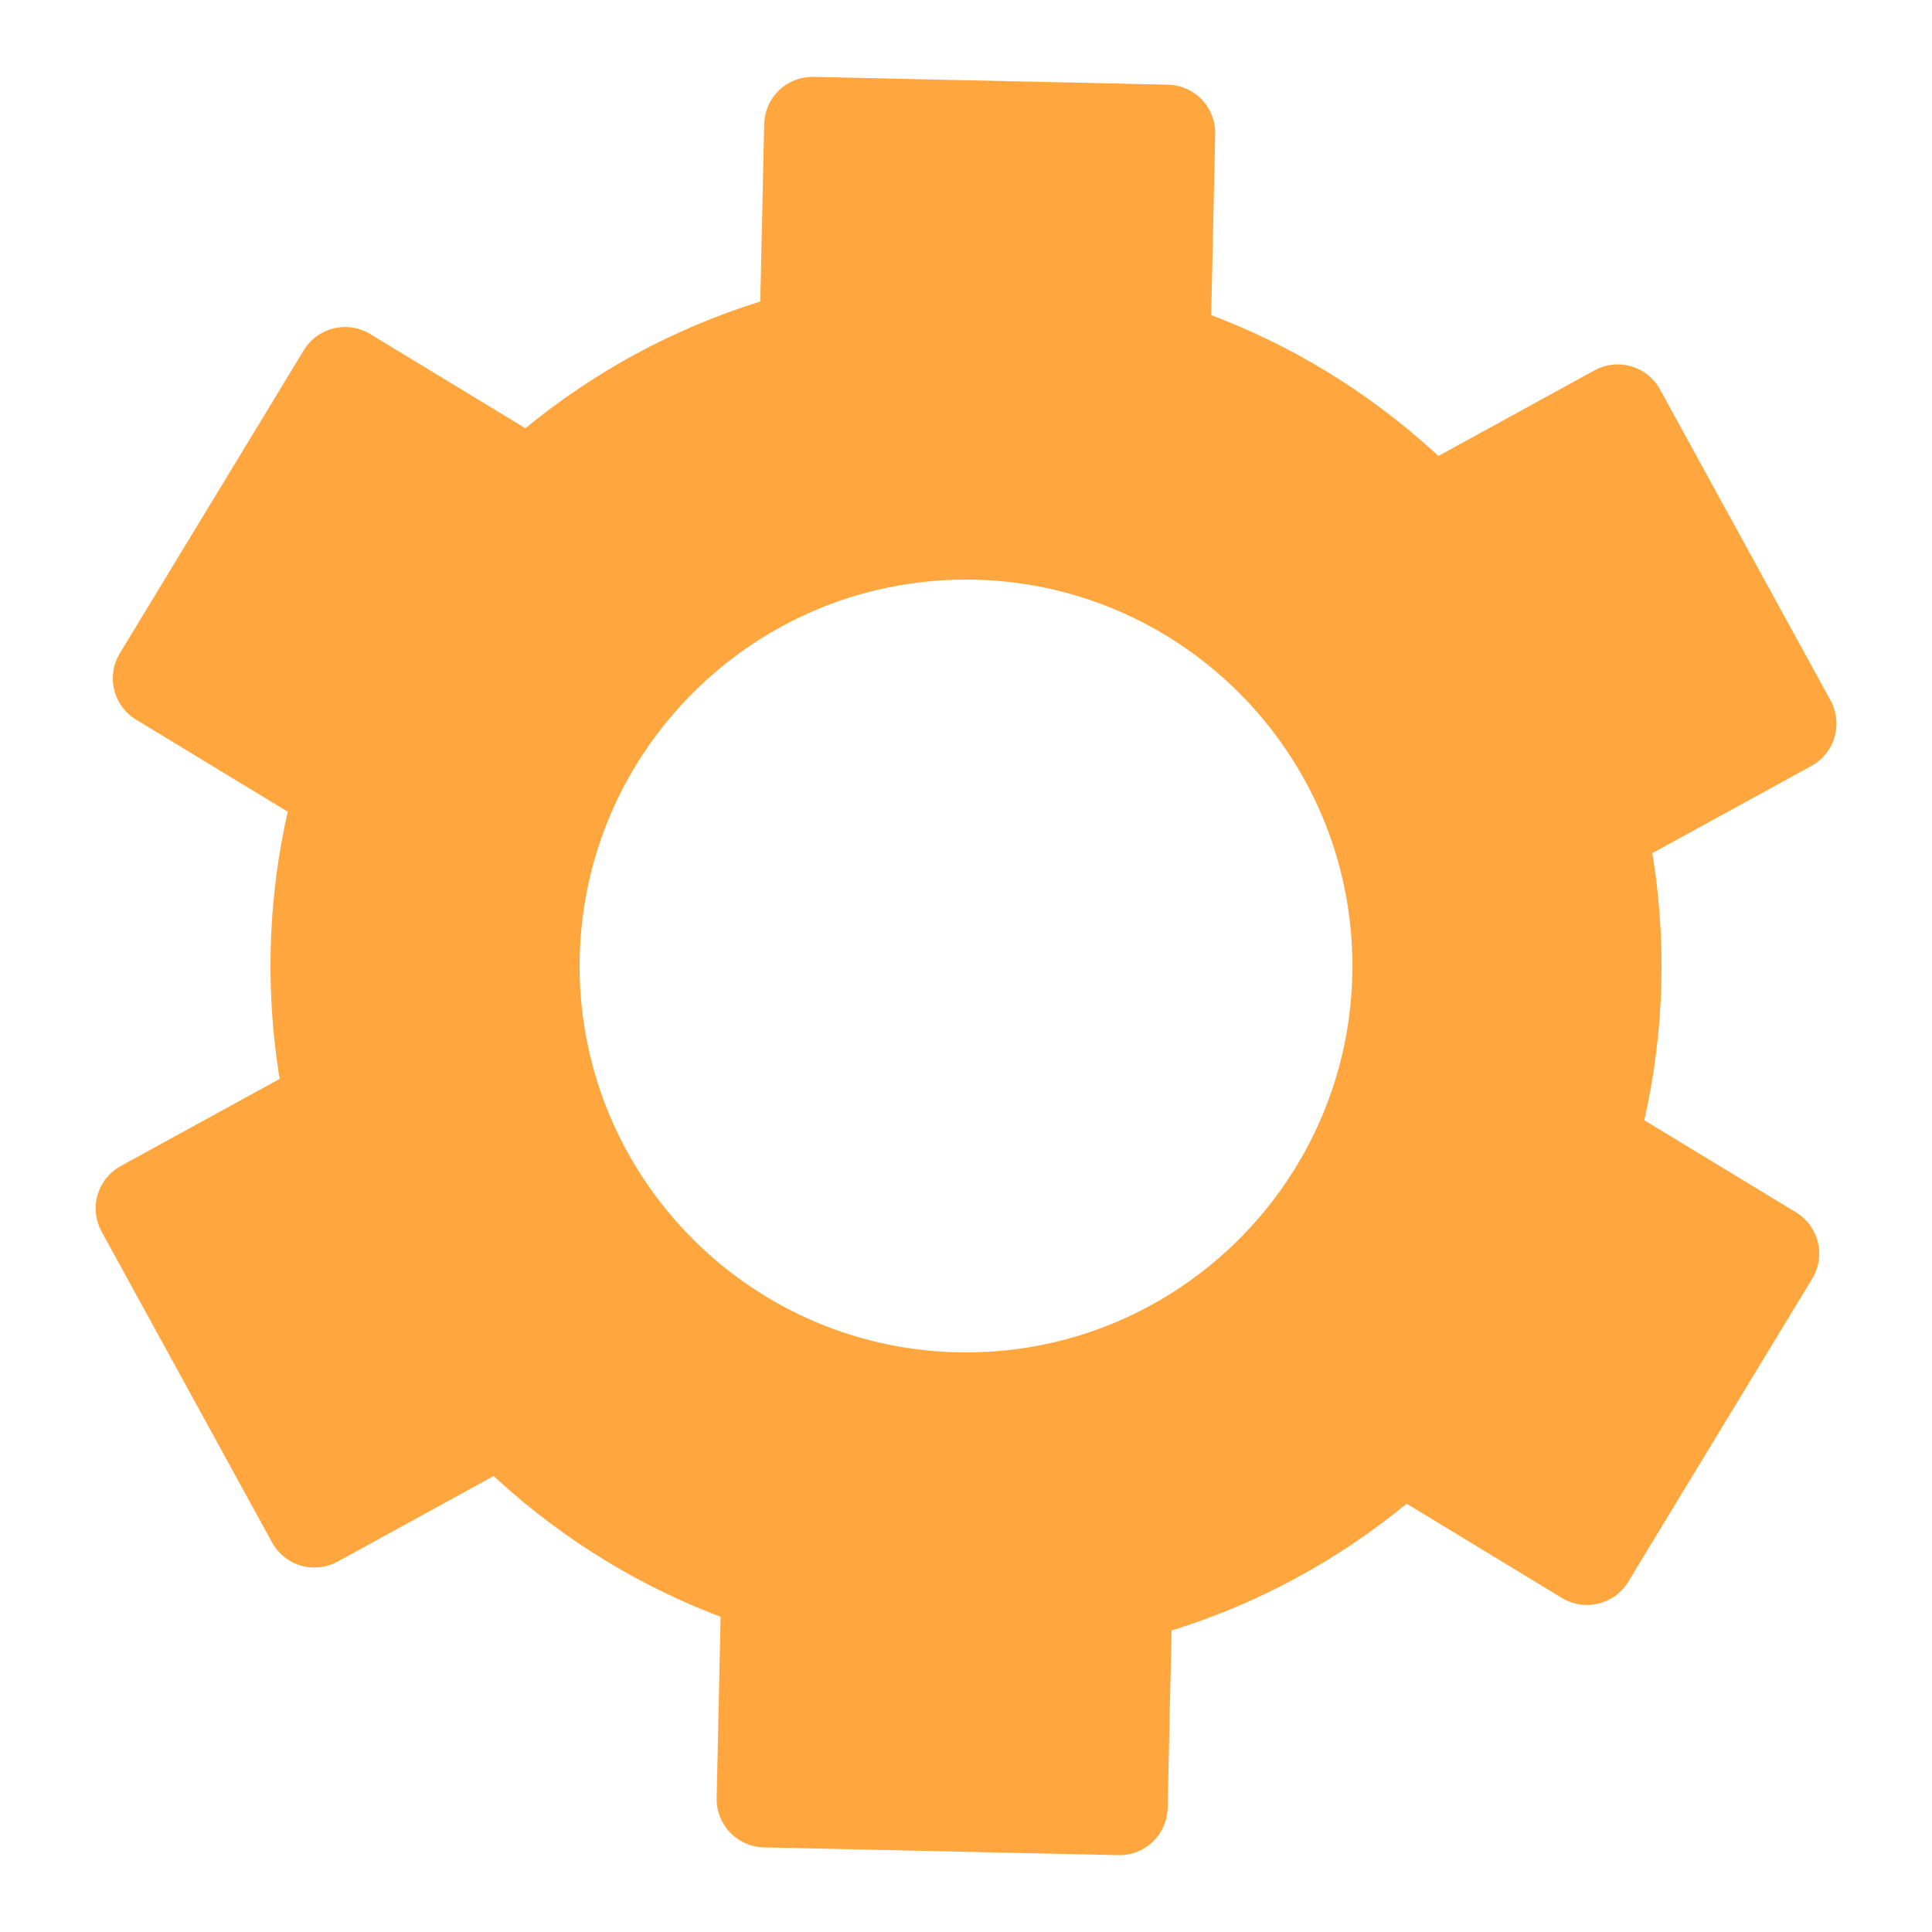
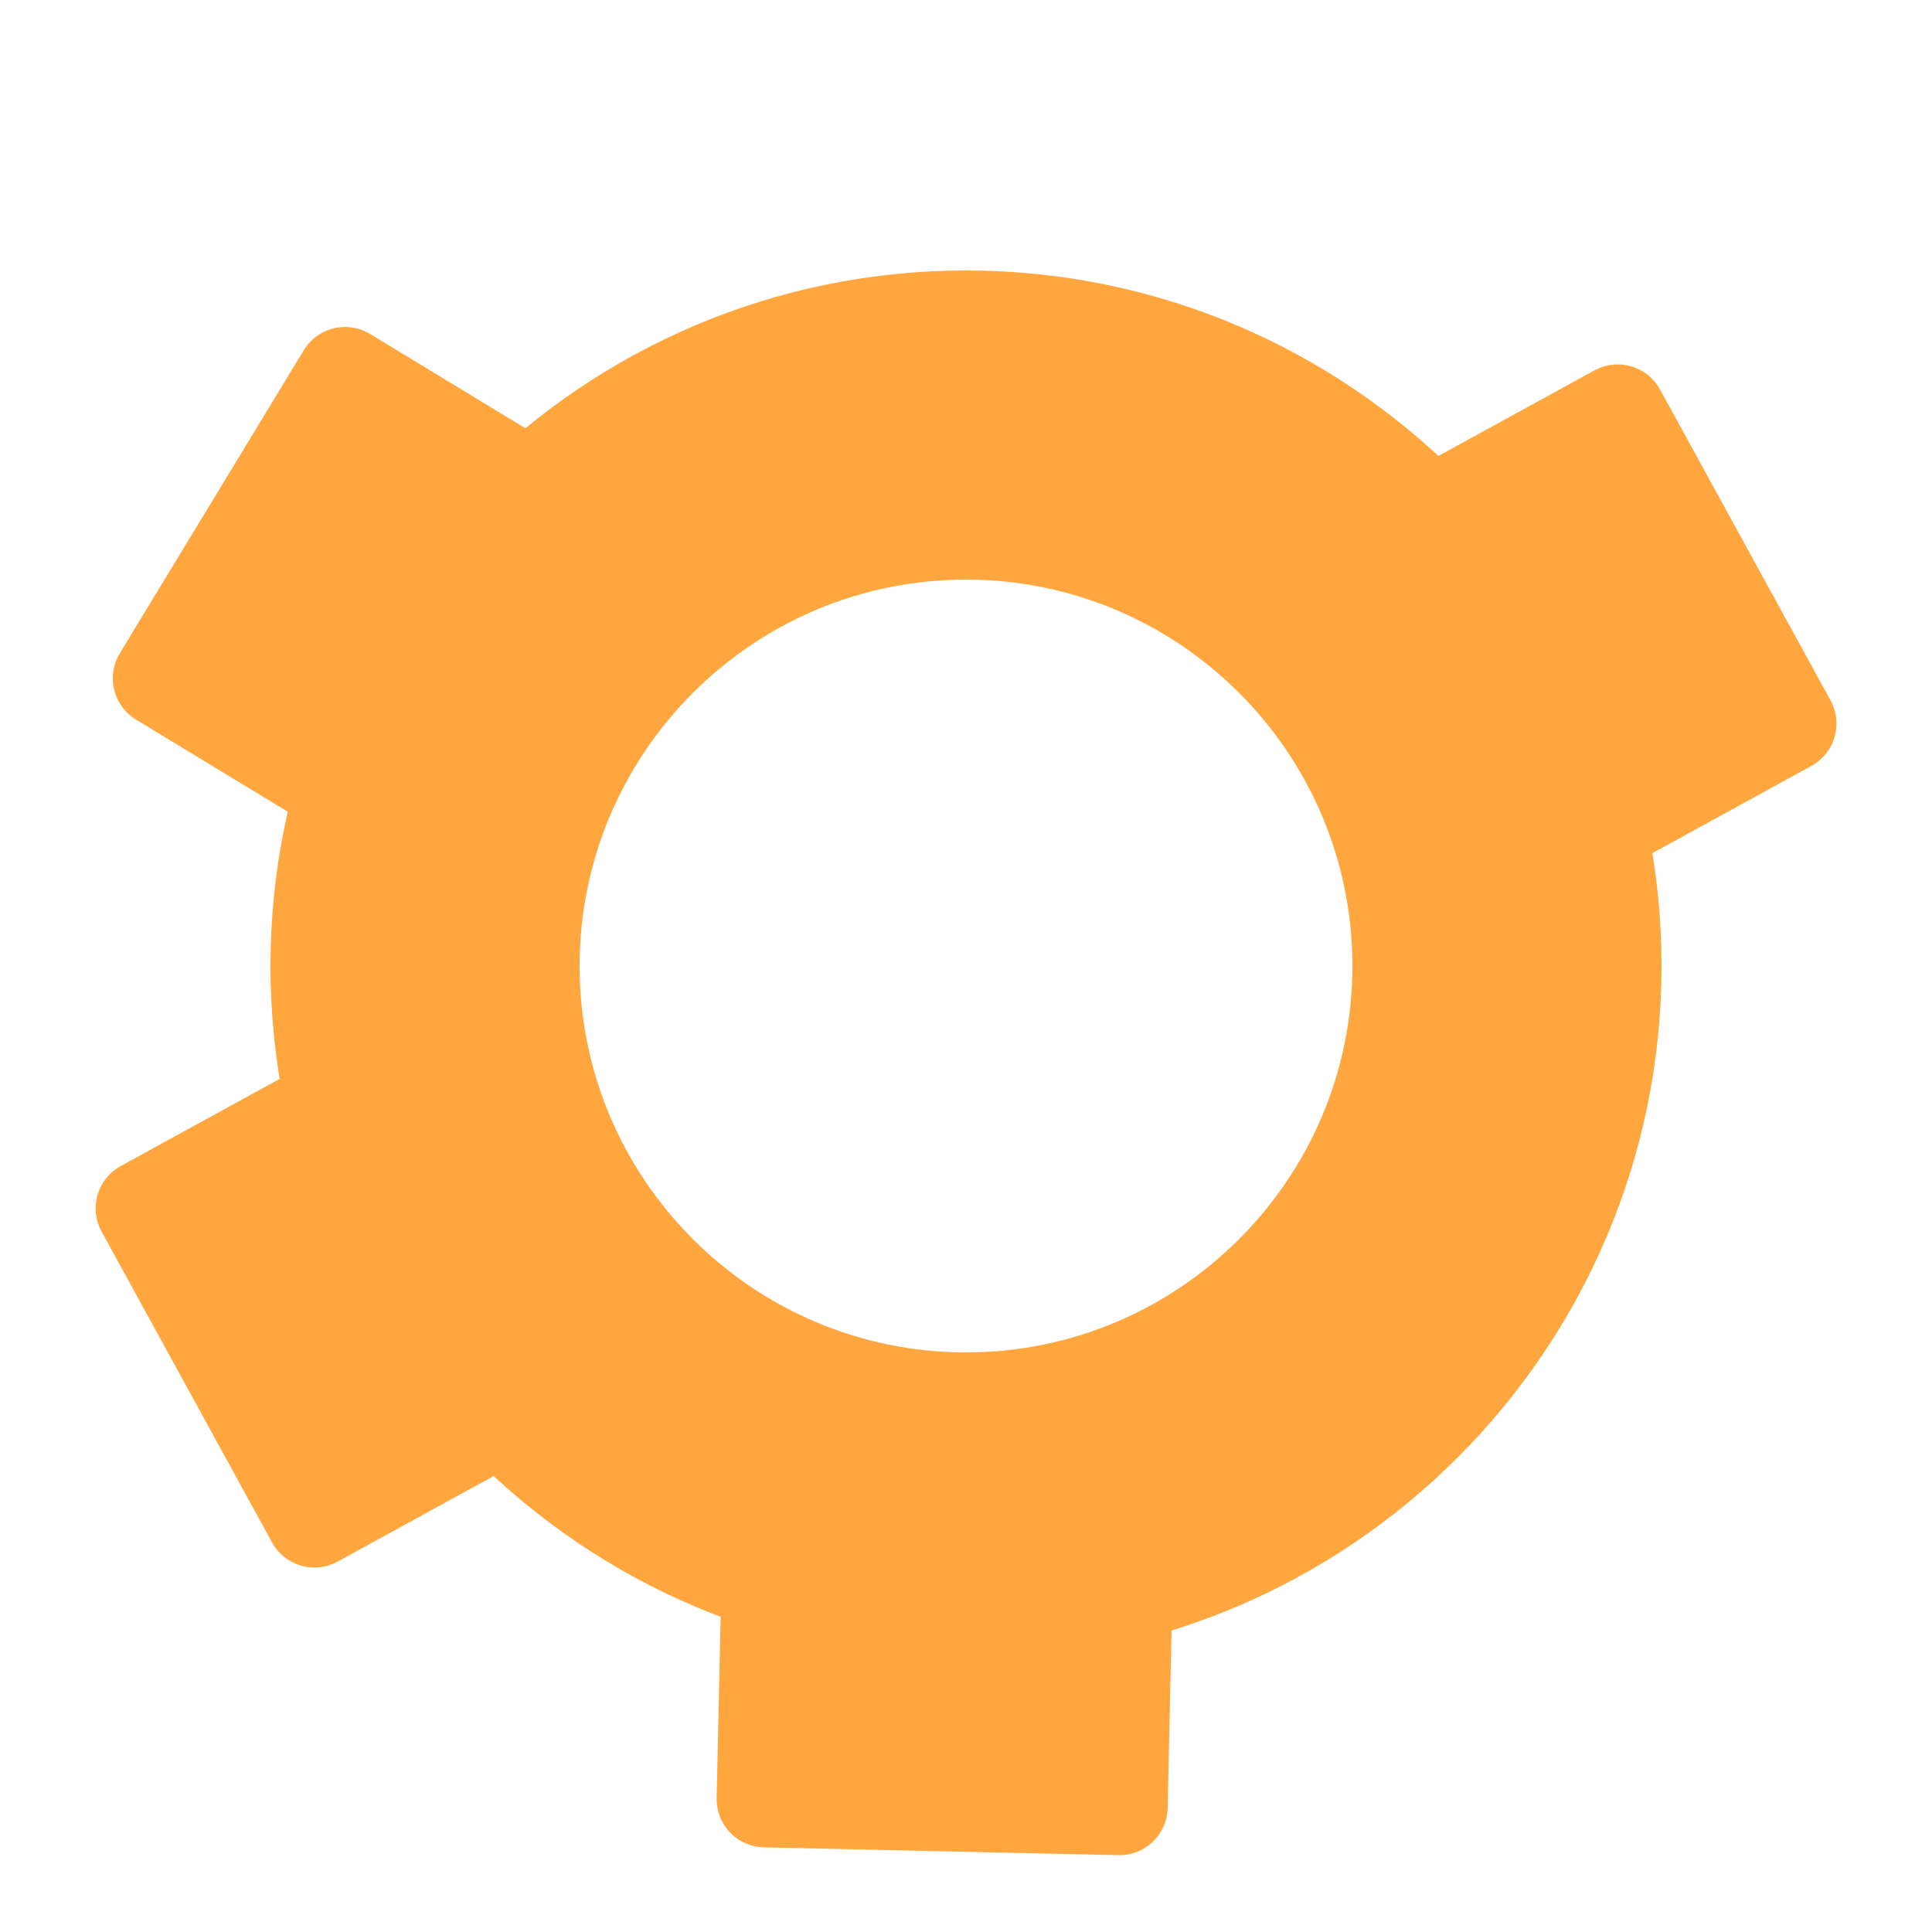
<svg xmlns="http://www.w3.org/2000/svg" id="_レイヤー_1" data-name="レイヤー 1" viewBox="0 0 100 100">
  <defs>
    <style>
      .cls-1 {
        stroke: #ffa73e;
        stroke-linecap: round;
        stroke-linejoin: round;
        stroke-width: 5px;
      }

      .cls-1, .cls-2 {
        fill: #ffa73e;
      }
    </style>
  </defs>
  <g>
    <g id="_リピートラジアル_" data-name="&amp;lt;リピートラジアル&amp;gt;">
-       <rect class="cls-1" x="69.88" y="58.79" width="18.35" height="18.35" transform="translate(178.18 35.66) rotate(121.26)" />
-     </g>
+       </g>
    <g id="_リピートラジアル_-2" data-name="&amp;lt;リピートラジアル&amp;gt;">
      <rect class="cls-1" x="70.91" y="24.64" width="18.35" height="18.35" transform="translate(71.24 -52.66) rotate(61.26)" />
    </g>
    <g id="_リピートラジアル_-3" data-name="&amp;lt;リピートラジアル&amp;gt;">
-       <rect class="cls-1" x="41.85" y="6.68" width="18.35" height="18.35" transform="translate(.36 -1.12) rotate(1.26)" />
-     </g>
+       </g>
    <g id="_リピートラジアル_-4" data-name="&amp;lt;リピートラジアル&amp;gt;">
      <rect class="cls-1" x="11.77" y="22.86" width="18.35" height="18.35" transform="translate(-17.31 33.31) rotate(-58.74)" />
    </g>
    <g id="_リピートラジアル_-5" data-name="&amp;lt;リピートラジアル&amp;gt;">
      <rect class="cls-1" x="10.74" y="57" width="18.35" height="18.35" transform="translate(-28.54 115.46) rotate(-118.74)" />
    </g>
    <g id="_リピートラジアル_-6" data-name="&amp;lt;リピートラジアル&amp;gt;">
      <rect class="cls-1" x="39.79" y="74.97" width="18.35" height="18.35" transform="translate(96.07 169.35) rotate(-178.74)" />
    </g>
  </g>
  <path class="cls-2" d="M50,86c-19.85,0-36-16.15-36-36S30.15,14,50,14s36,16.15,36,36-16.15,36-36,36ZM50,30c-11.03,0-20,8.97-20,20s8.97,20,20,20,20-8.97,20-20-8.97-20-20-20Z" />
</svg>